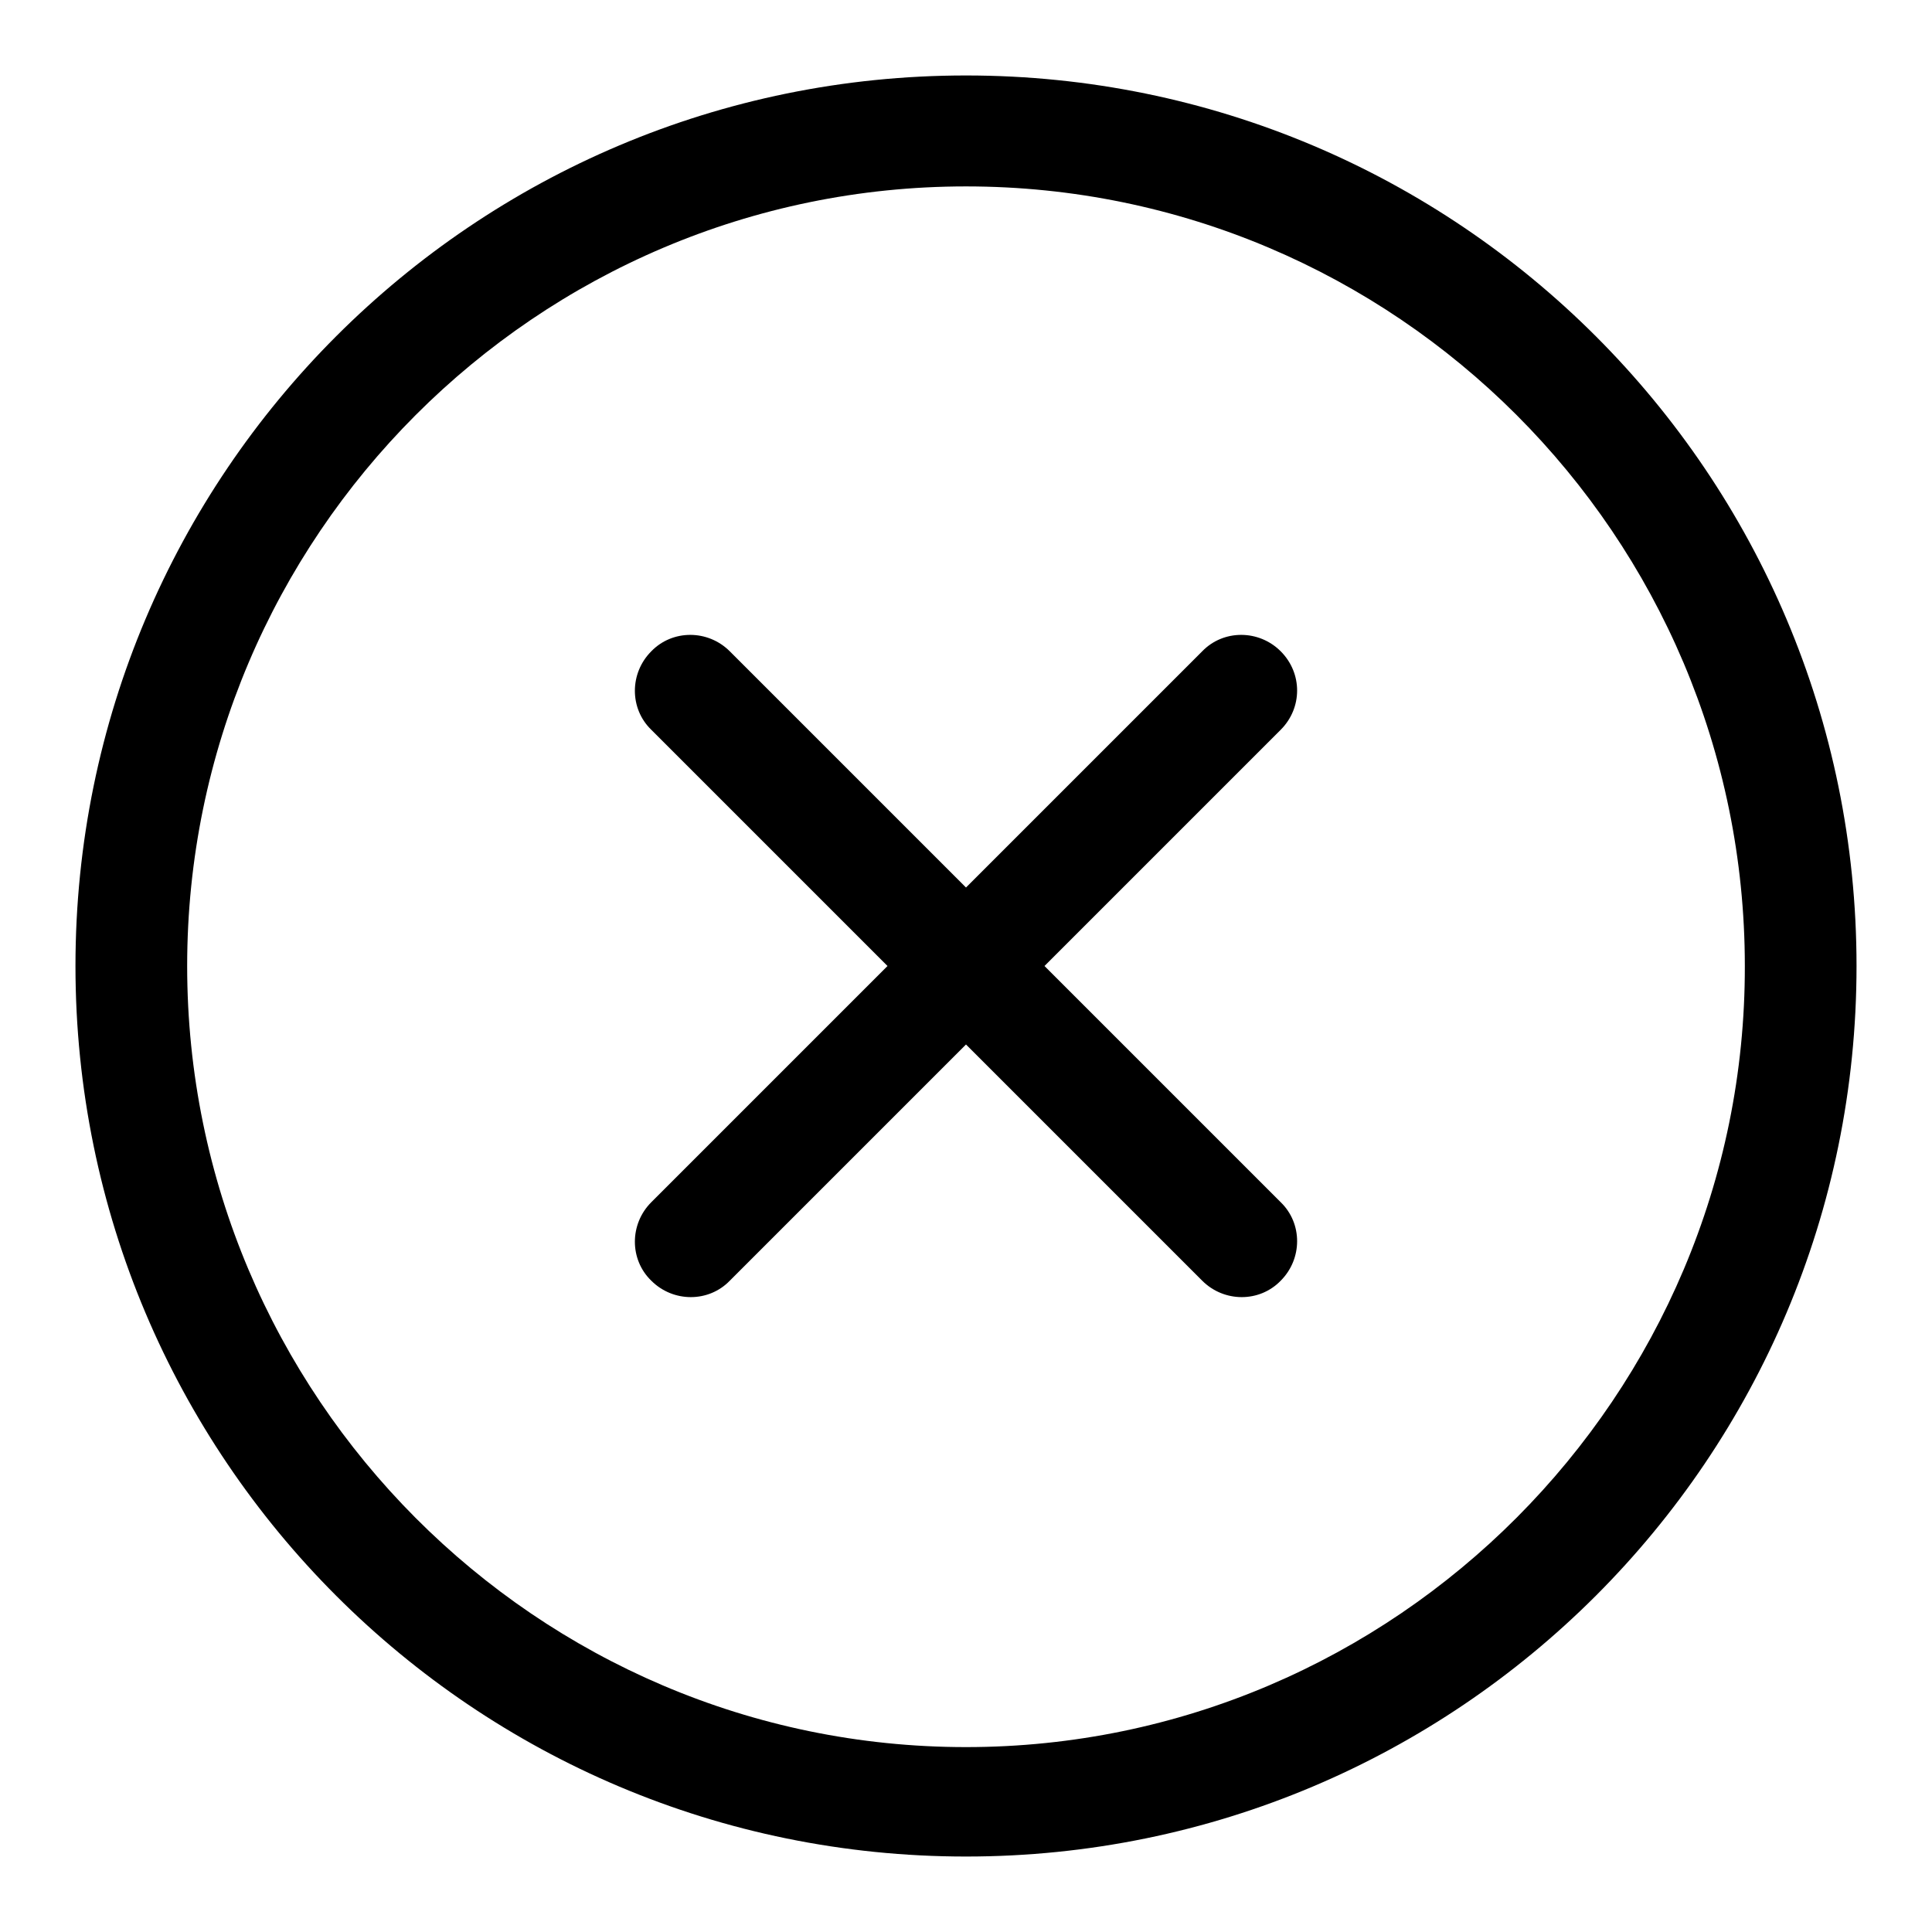
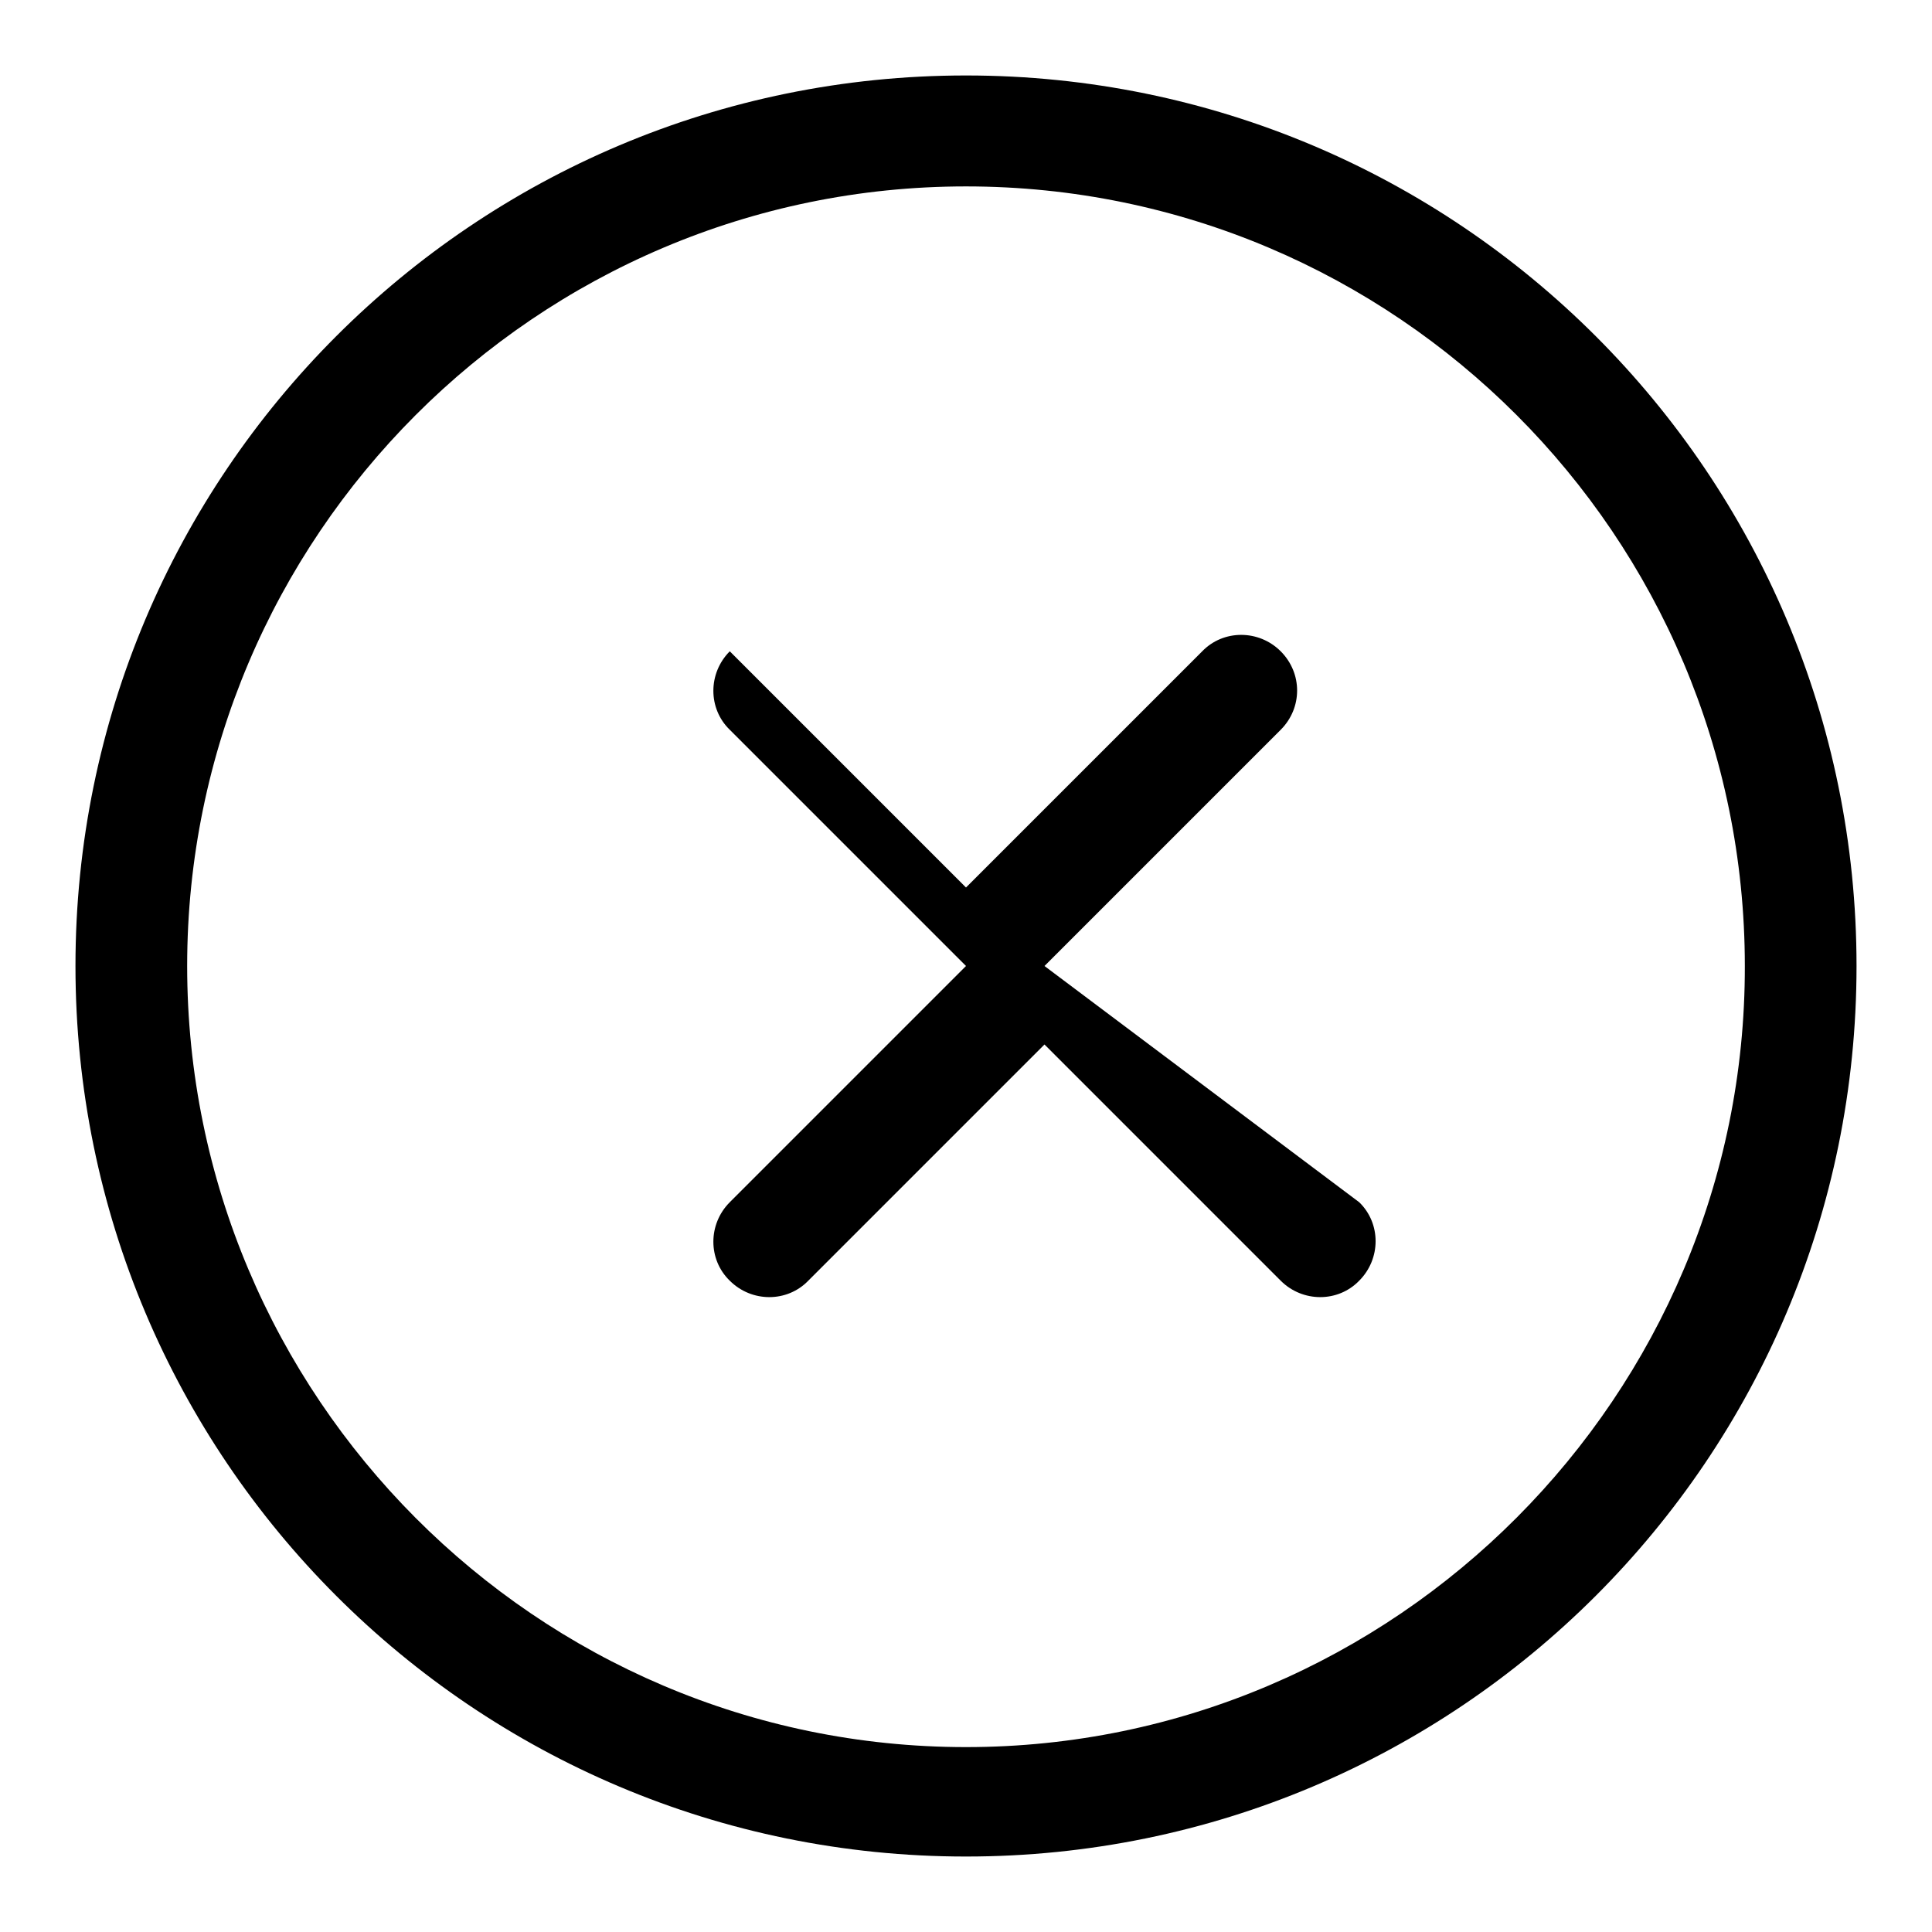
<svg xmlns="http://www.w3.org/2000/svg" version="1.1" x="0px" y="0px" viewBox="0 0 256 256" enable-background="new 0 0 256 256" xml:space="preserve">
  <g>
    <g>
-       <path fill="#000000" d="M128,10C62.8,10,10,62.8,10,128c0,65.2,52.8,118,118,118c65.2,0,118-52.8,118-118C246,62.8,193.2,10,128,10z M128,231.5c-56.9,0-103.2-46.5-103.2-103.5C24.8,71.1,71.1,24.7,128,24.7c56.9,0,103.2,46.3,103.2,103.3C231.3,184.9,184.9,231.5,128,231.5z M169.7,86.3c-2.9-2.9-7.6-2.9-10.4,0L128,117.6L96.7,86.3c-2.9-2.9-7.6-2.9-10.4,0c-2.9,2.9-2.9,7.6,0,10.4l31.3,31.3l-31.3,31.3c-2.9,2.9-2.9,7.6,0,10.4c2.9,2.9,7.6,2.9,10.4,0l31.3-31.3l31.3,31.3c2.9,2.9,7.6,2.9,10.4,0c2.9-2.9,2.9-7.6,0-10.4L138.4,128l31.3-31.3C172.6,93.8,172.6,89.2,169.7,86.3z" />
+       <path fill="#000000" d="M128,10C62.8,10,10,62.8,10,128c0,65.2,52.8,118,118,118c65.2,0,118-52.8,118-118C246,62.8,193.2,10,128,10z M128,231.5c-56.9,0-103.2-46.5-103.2-103.5C24.8,71.1,71.1,24.7,128,24.7c56.9,0,103.2,46.3,103.2,103.3C231.3,184.9,184.9,231.5,128,231.5z M169.7,86.3c-2.9-2.9-7.6-2.9-10.4,0L128,117.6L96.7,86.3c-2.9,2.9-2.9,7.6,0,10.4l31.3,31.3l-31.3,31.3c-2.9,2.9-2.9,7.6,0,10.4c2.9,2.9,7.6,2.9,10.4,0l31.3-31.3l31.3,31.3c2.9,2.9,7.6,2.9,10.4,0c2.9-2.9,2.9-7.6,0-10.4L138.4,128l31.3-31.3C172.6,93.8,172.6,89.2,169.7,86.3z" />
    </g>
  </g>
</svg>